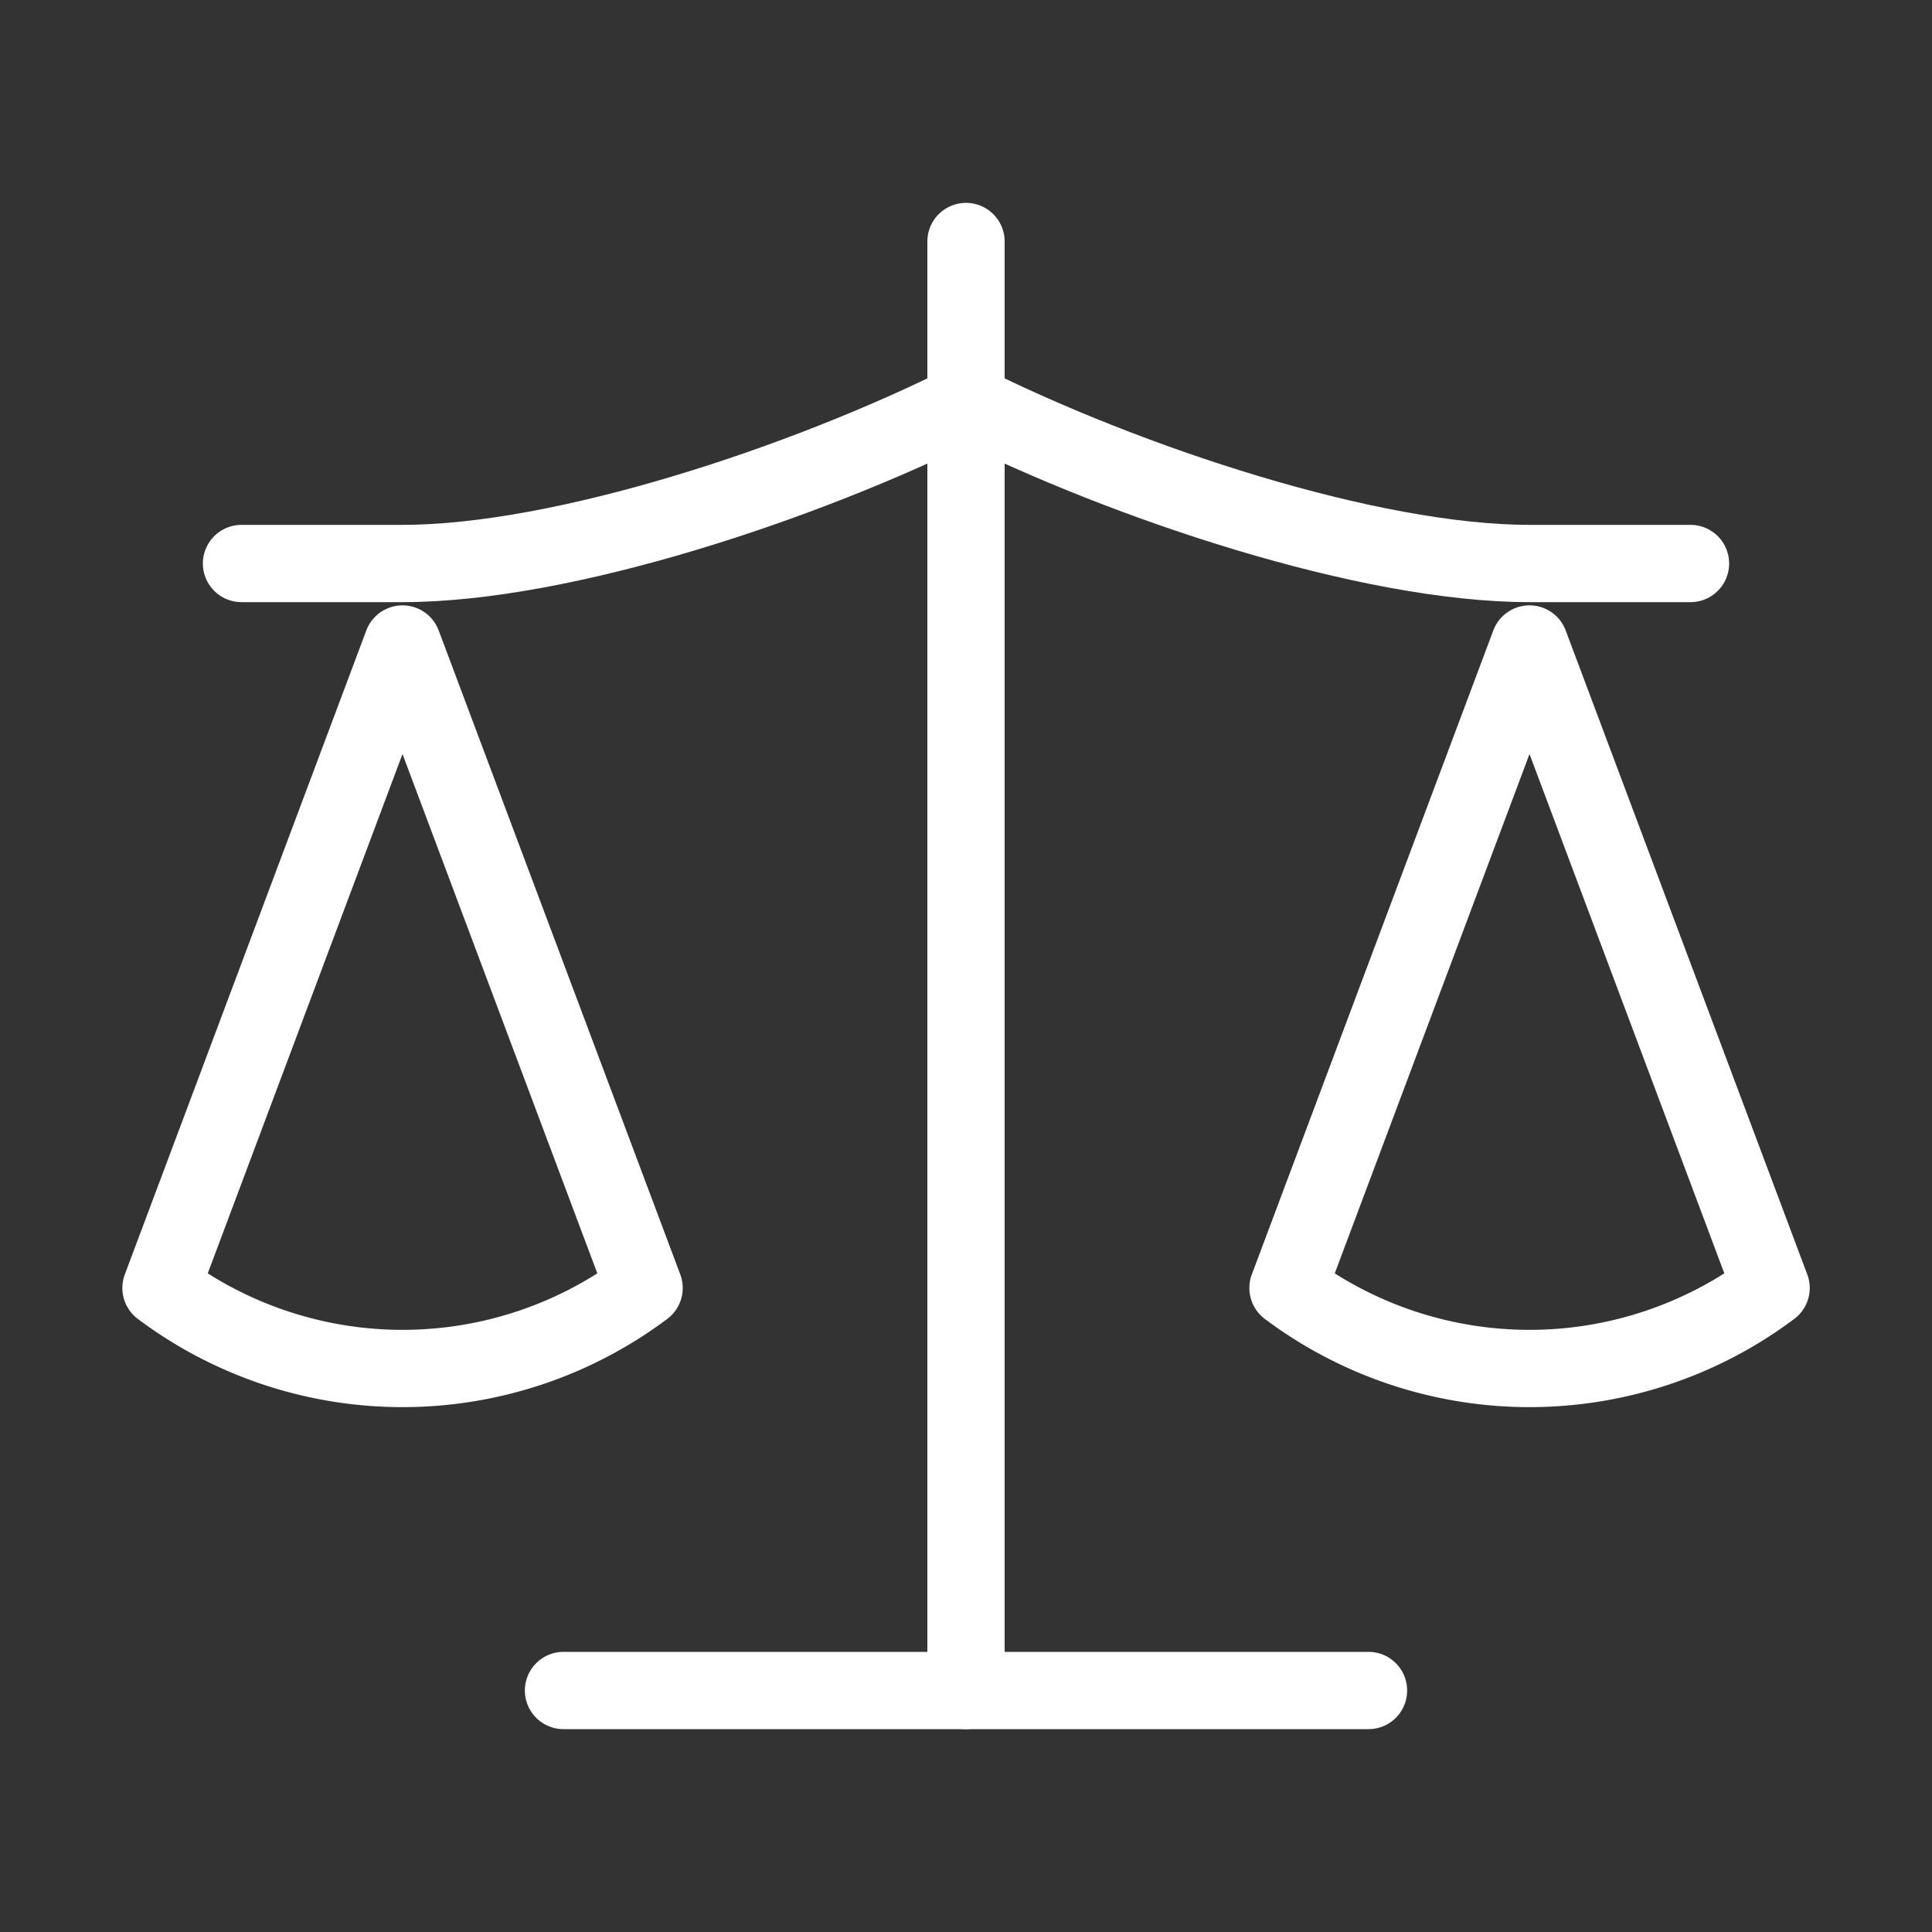
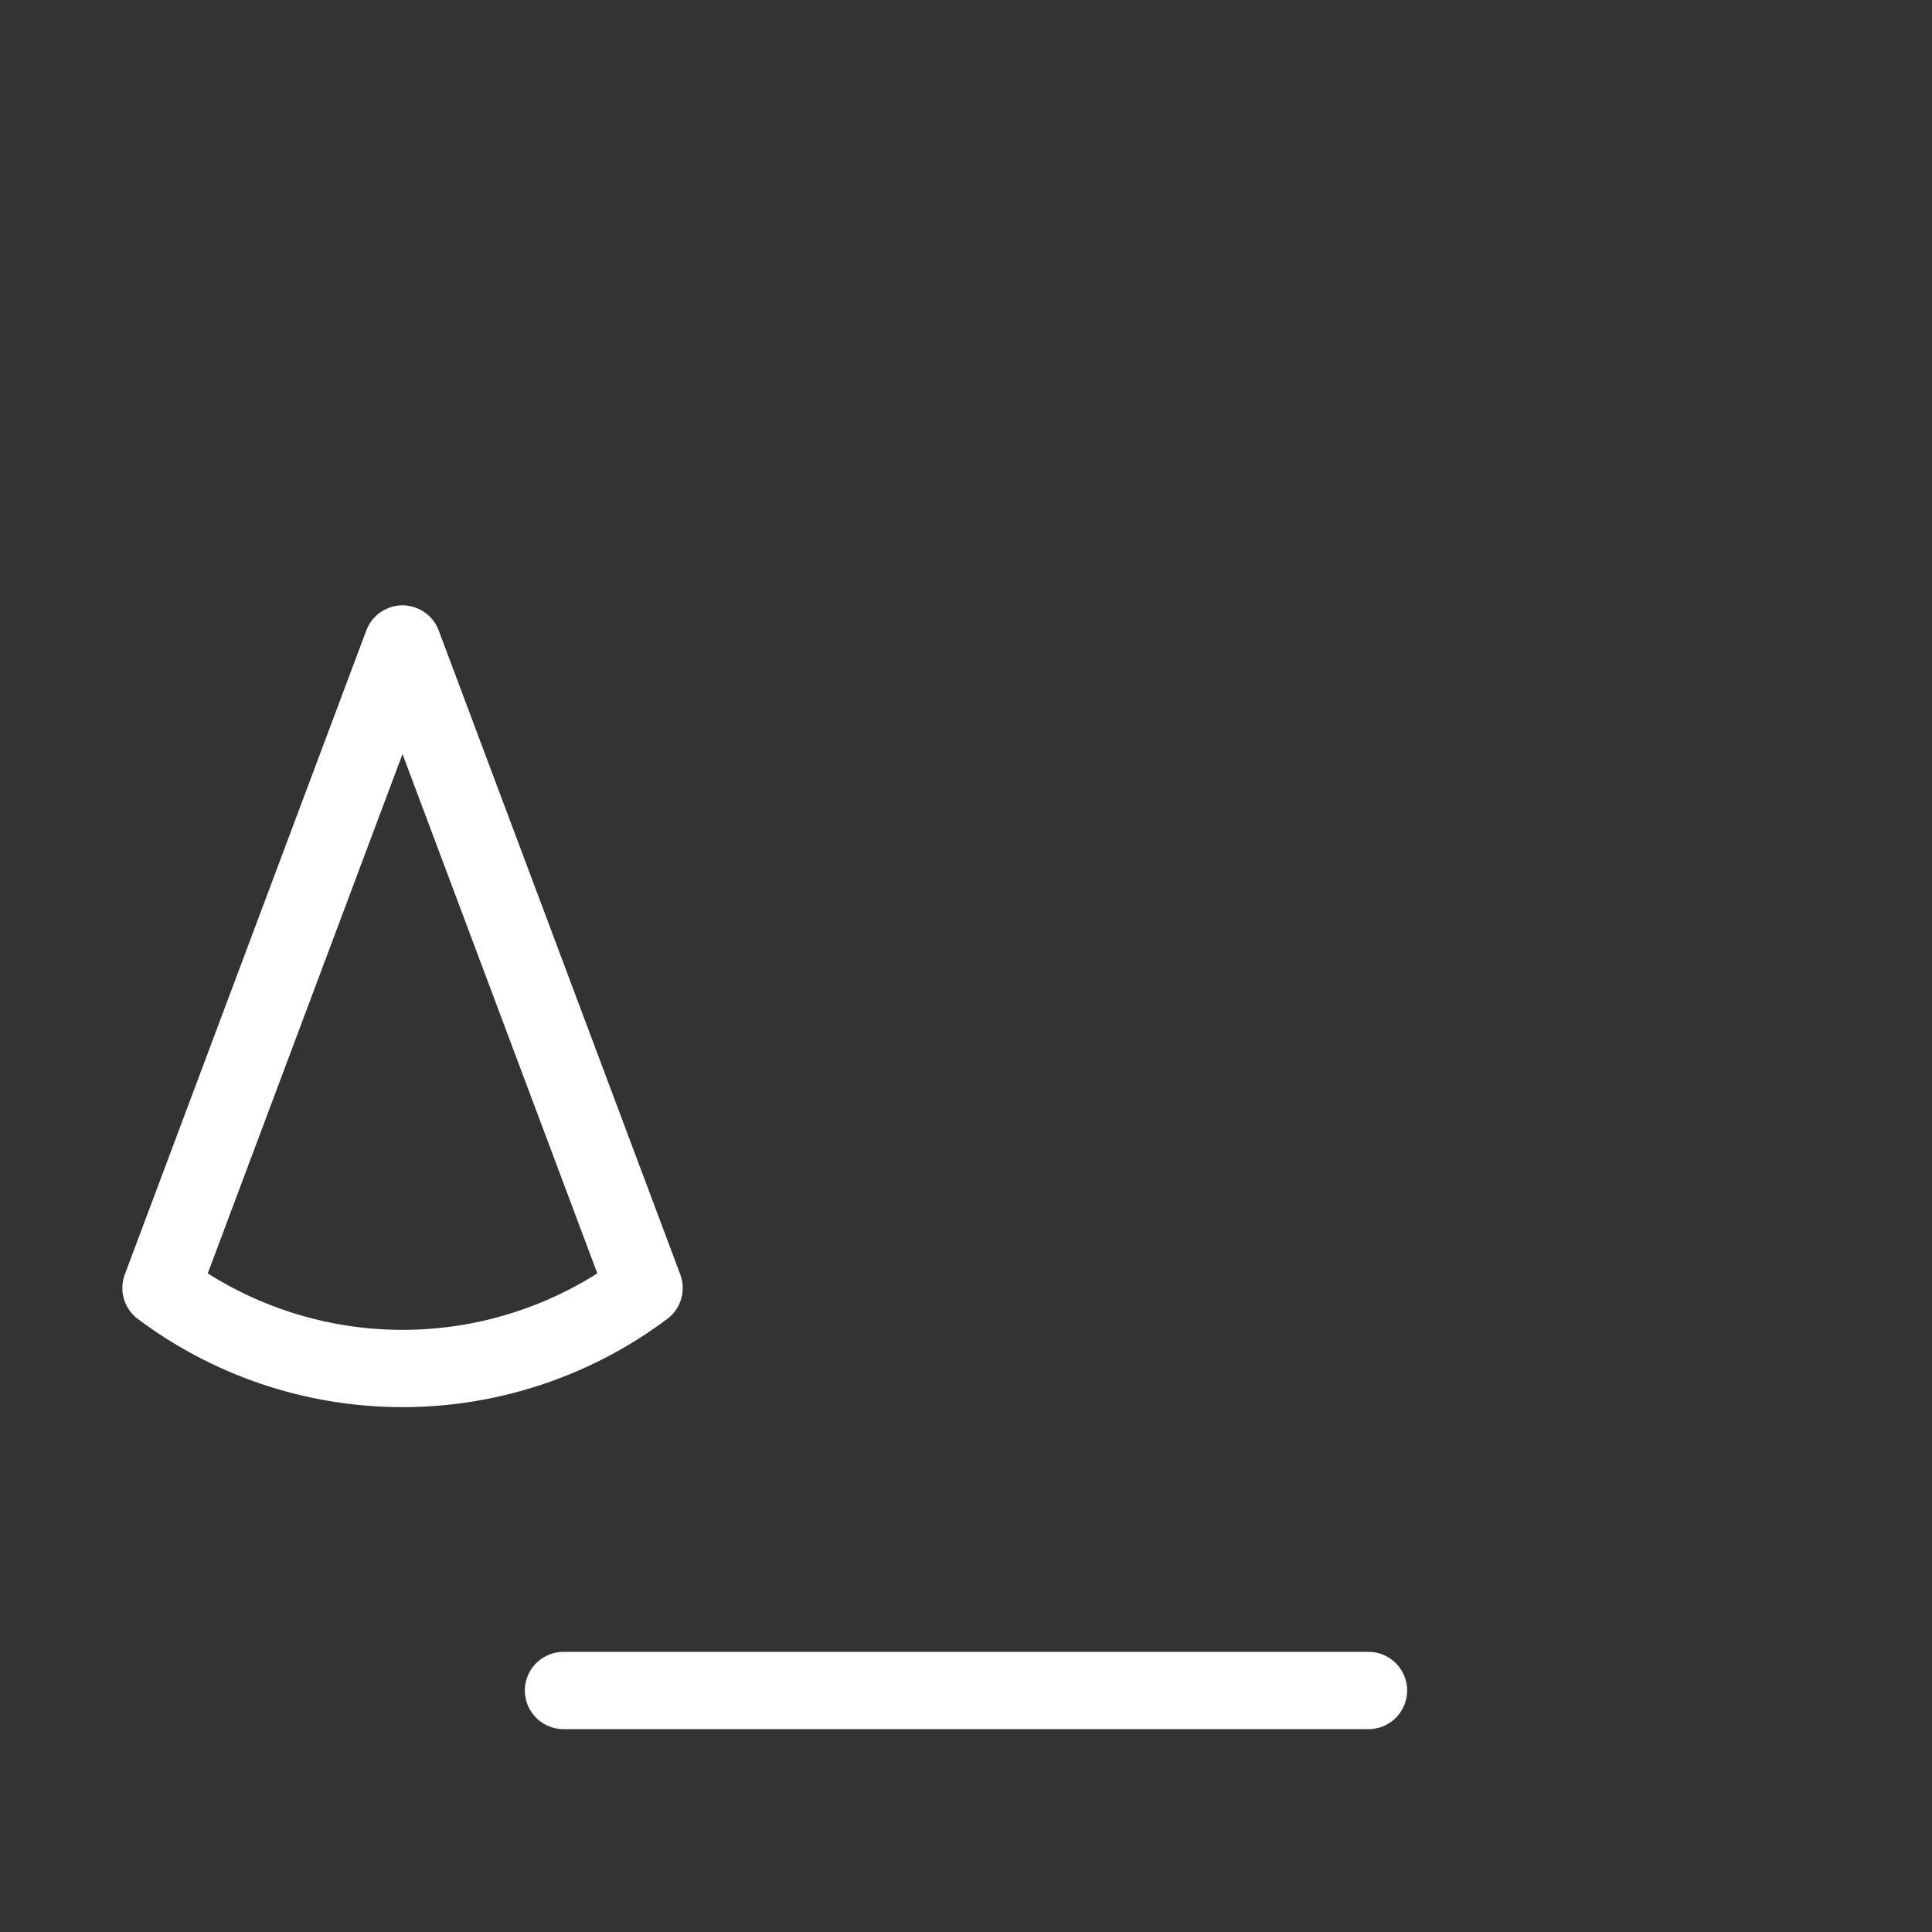
<svg xmlns="http://www.w3.org/2000/svg" width="64px" height="64px" viewBox="0 0 24.00 24.00" fill="none" stroke="#ffffff" stroke-width="0.96" stroke-linecap="round" stroke-linejoin="round">
  <rect x="0" y="0" width="24.00" height="24.00" fill="#333333" stroke="none" />
  <g id="SVGRepo_bgCarrier" stroke-width="0" />
  <g id="SVGRepo_tracerCarrier" stroke-linecap="round" stroke-linejoin="round" />
  <g id="SVGRepo_iconCarrier">
-     <path d="M16 16l3-8 3.001 8A5.002 5.002 0 0116 16z" />
    <path d="M2 16l3-8 3.001 8A5.002 5.002 0 012 16z" />
    <path d="M7 21h10" />
-     <path d="M12 3v18" />
-     <path d="M3 7h2c2 0 5-1 7-2 2 1 5 2 7 2h2" />
  </g>
</svg>